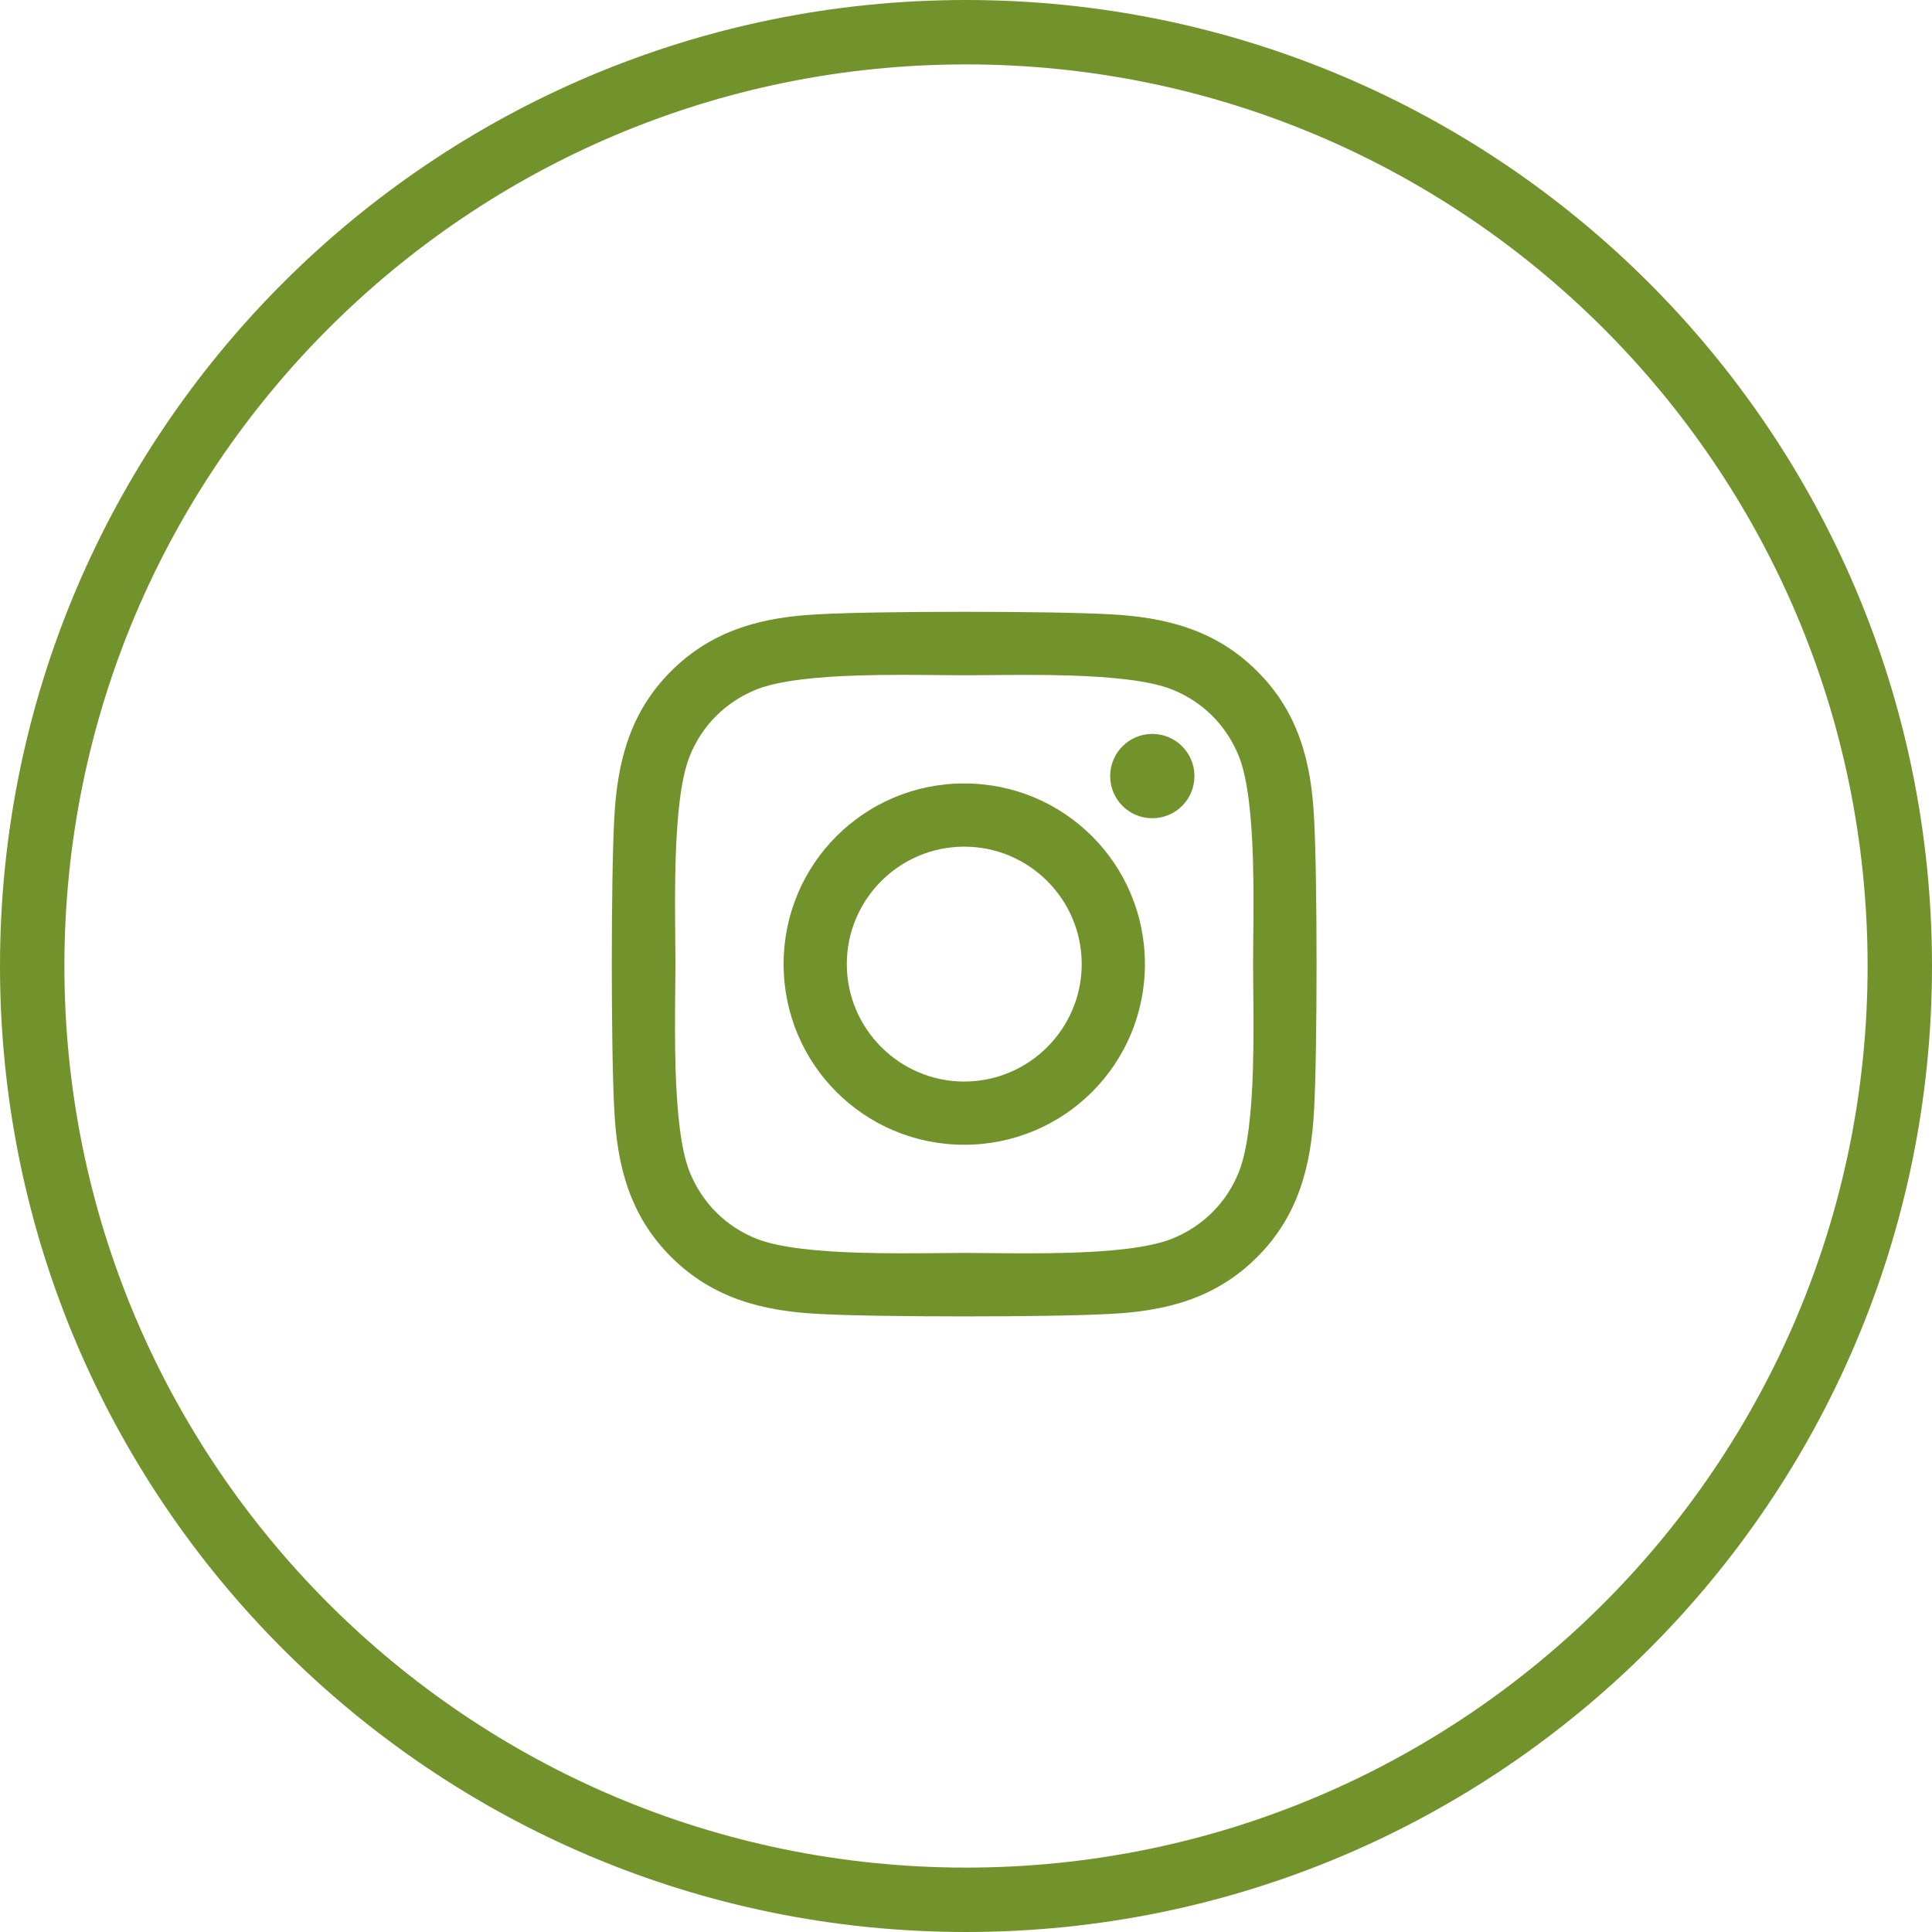
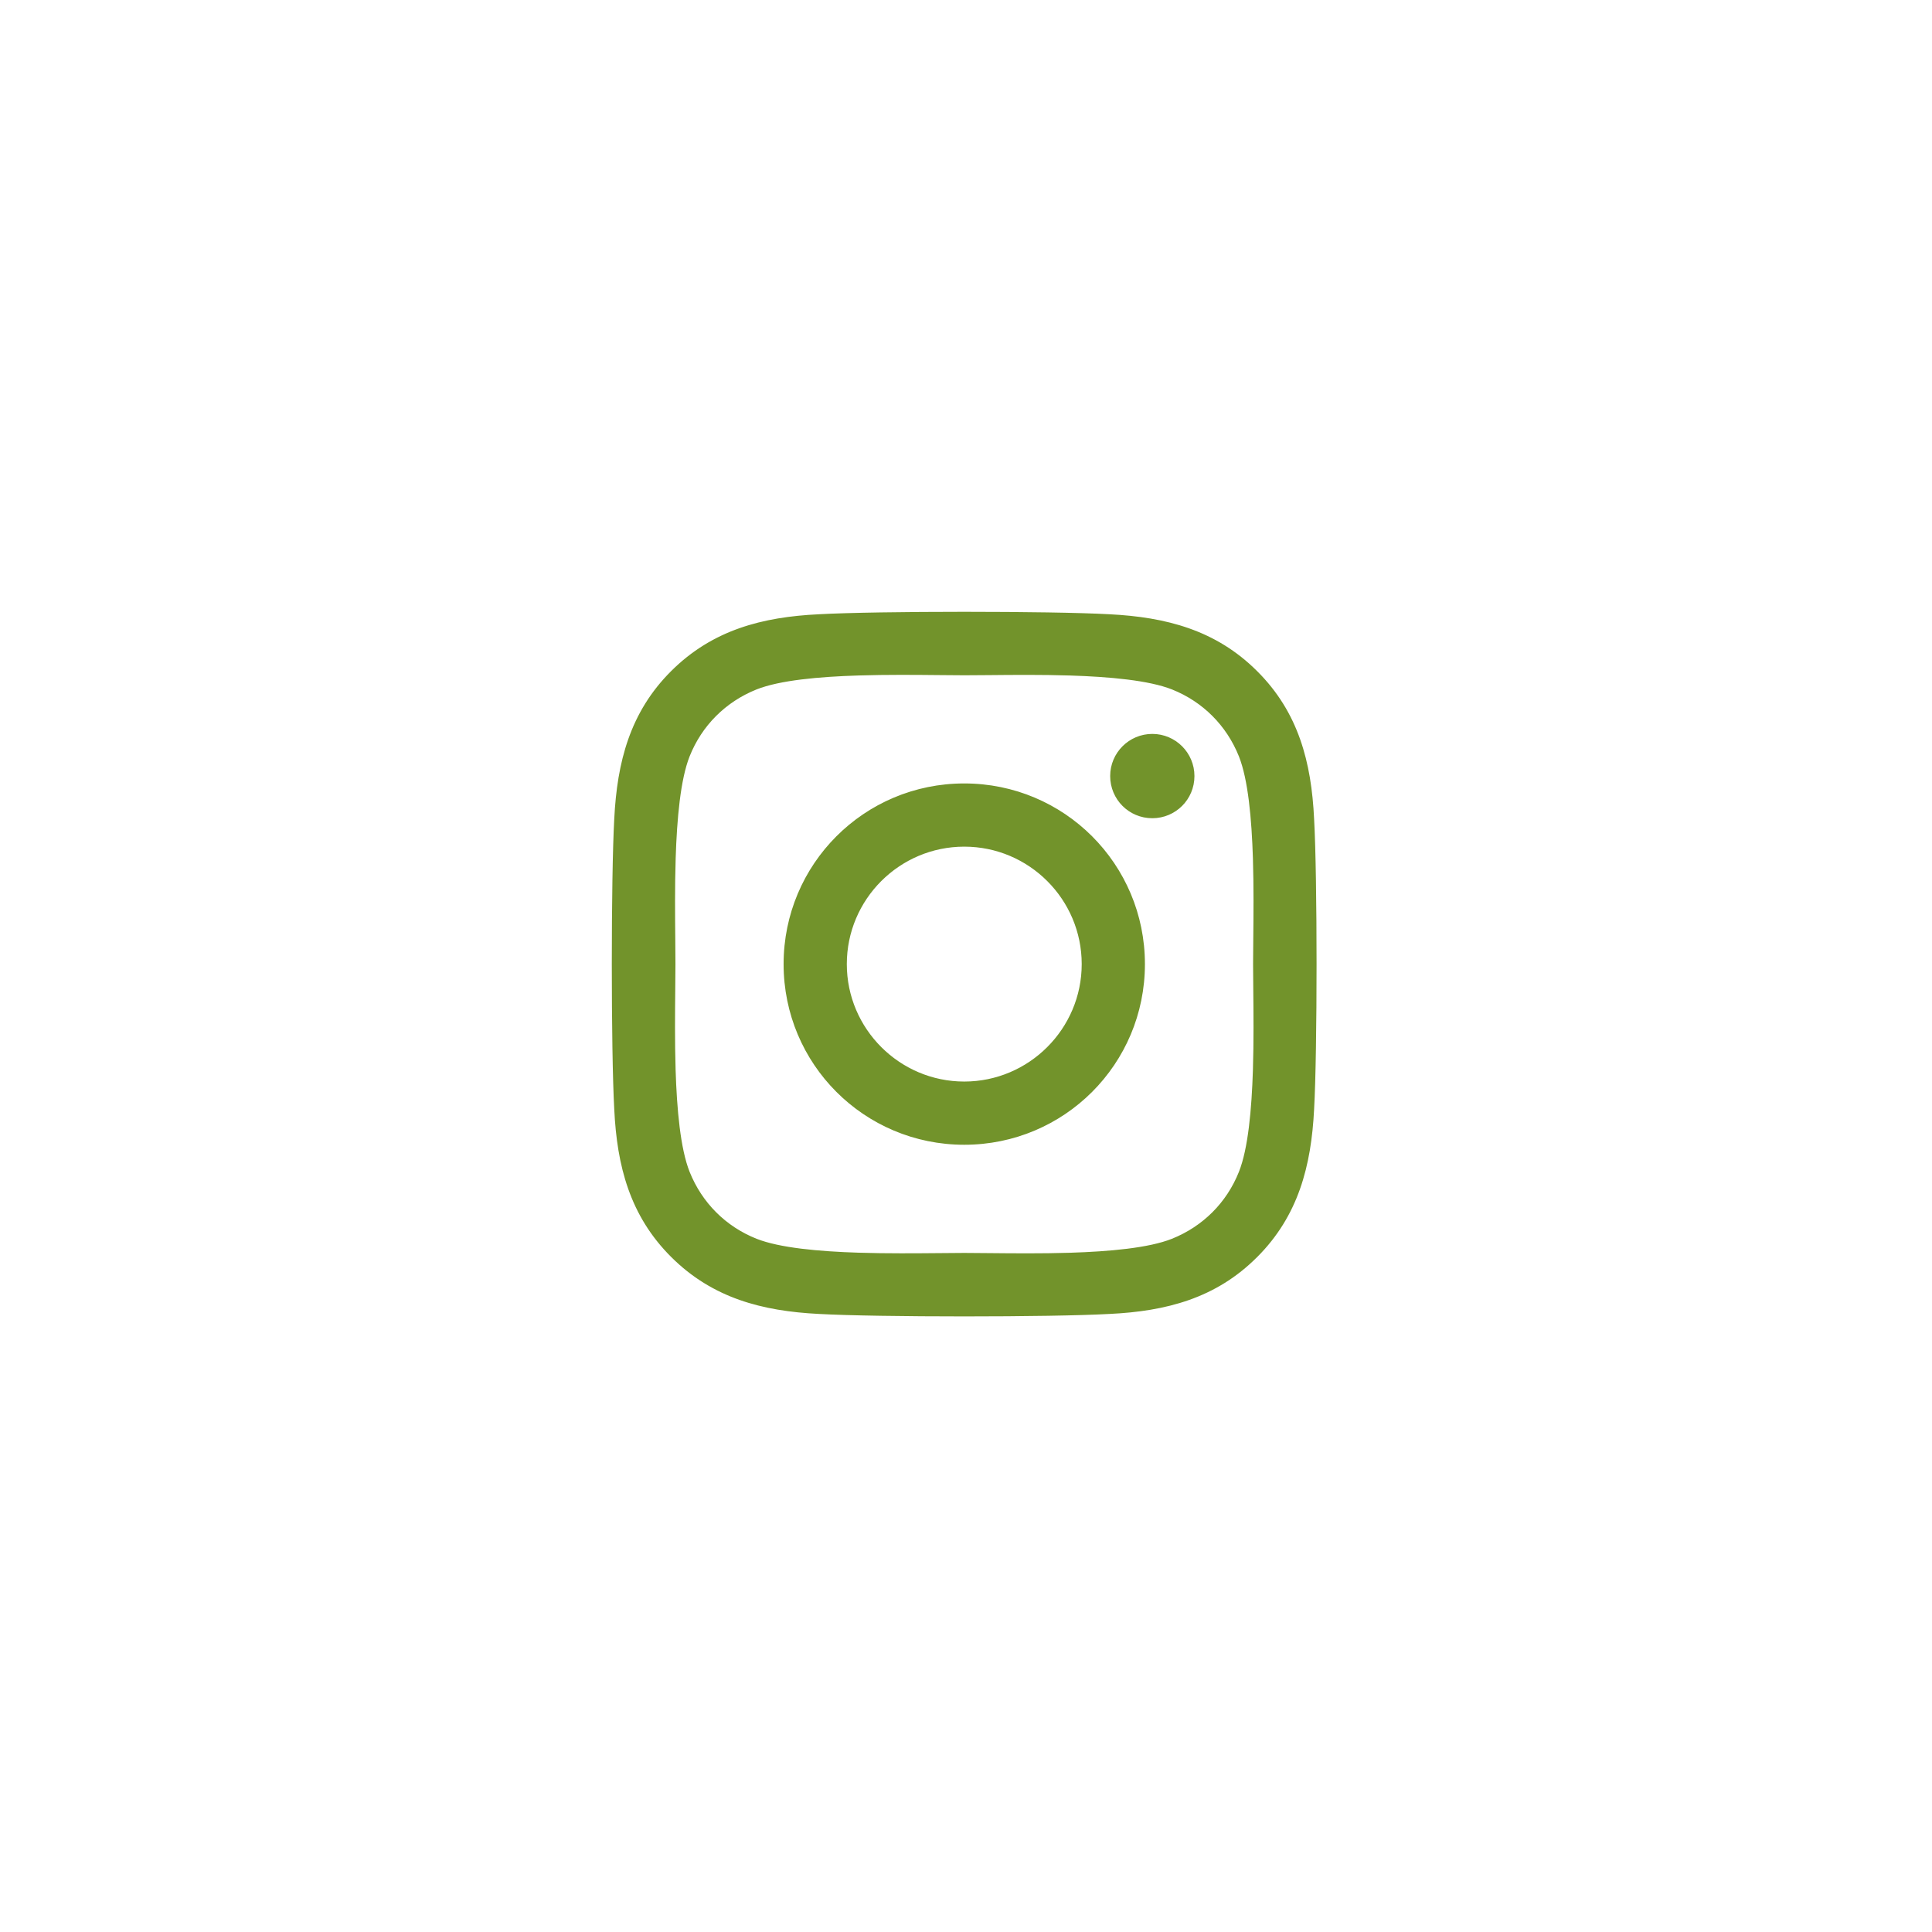
<svg xmlns="http://www.w3.org/2000/svg" width="60" height="60" viewBox="0 0 60 60" fill="none">
-   <path d="M30 59C46.016 59 59 46.016 59 30C59 13.984 46.016 1 30 1C13.984 1 1 13.984 1 30C1 46.016 13.984 59 30 59Z" stroke="#72932B" stroke-width="2" />
  <path d="M40.786 25.431L40.786 25.431C40.888 27.236 40.888 32.646 40.786 34.452L40.786 34.452C40.698 36.202 40.299 37.747 39.026 39.021L39.025 39.021C37.752 40.299 36.206 40.698 34.457 40.781L34.456 40.781C32.651 40.883 27.236 40.883 25.431 40.781L25.431 40.781C23.681 40.693 22.14 40.294 20.862 39.02C19.584 37.747 19.184 36.202 19.101 34.452L19.101 34.452C18.999 32.646 18.999 27.232 19.101 25.426L19.101 25.426C19.189 23.676 19.584 22.13 20.862 20.857C22.14 19.584 23.686 19.184 25.431 19.101L25.431 19.101C27.236 18.999 32.651 18.999 34.456 19.101L34.456 19.101C36.206 19.189 37.752 19.588 39.026 20.862L39.026 20.862C40.304 22.135 40.703 23.681 40.786 25.431ZM36.405 38.494L36.405 38.494C37.373 38.106 38.116 37.364 38.499 36.4C38.786 35.678 38.896 34.459 38.935 33.226C38.962 32.342 38.953 31.448 38.946 30.72C38.943 30.43 38.94 30.167 38.94 29.941C38.94 29.715 38.943 29.452 38.946 29.163C38.953 28.435 38.962 27.541 38.935 26.659C38.896 25.425 38.786 24.207 38.499 23.482L38.499 23.482C38.111 22.514 37.369 21.772 36.405 21.388L36.405 21.388C35.683 21.103 34.464 20.993 33.23 20.954C32.34 20.926 31.44 20.935 30.709 20.942C30.425 20.945 30.168 20.947 29.946 20.947C29.72 20.947 29.457 20.944 29.167 20.941C28.439 20.934 27.546 20.925 26.663 20.953C25.43 20.991 24.212 21.101 23.487 21.388L23.487 21.388C22.519 21.776 21.776 22.519 21.393 23.482L21.393 23.482C21.108 24.204 20.998 25.423 20.959 26.657C20.931 27.547 20.94 28.448 20.947 29.179C20.949 29.462 20.952 29.719 20.952 29.941C20.952 30.167 20.949 30.43 20.946 30.72C20.939 31.448 20.93 32.341 20.957 33.224C20.996 34.457 21.106 35.676 21.393 36.4L21.393 36.4C21.781 37.368 22.523 38.111 23.487 38.494L23.487 38.494C24.209 38.779 25.428 38.889 26.662 38.928C27.552 38.956 28.452 38.947 29.184 38.941C29.467 38.938 29.724 38.935 29.946 38.935C30.172 38.935 30.435 38.938 30.725 38.941C31.453 38.948 32.346 38.957 33.229 38.93C34.462 38.891 35.681 38.782 36.405 38.494ZM24.36 29.941C24.36 26.849 26.854 24.355 29.946 24.355C33.038 24.355 35.532 26.849 35.532 29.941C35.532 33.033 33.038 35.527 29.946 35.527C26.854 35.527 24.36 33.033 24.36 29.941ZM26.274 29.941C26.274 31.966 27.926 33.613 29.946 33.613C31.966 33.613 33.618 31.966 33.618 29.941C33.618 27.916 31.971 26.269 29.946 26.269C27.921 26.269 26.274 27.916 26.274 29.941ZM37.07 24.101C37.07 24.815 36.495 25.386 35.786 25.386C35.072 25.386 34.502 24.811 34.502 24.101C34.502 23.392 35.077 22.817 35.786 22.817C36.495 22.817 37.07 23.392 37.07 24.101Z" fill="#72932B" stroke="#72932B" stroke-width="0.049" />
</svg>